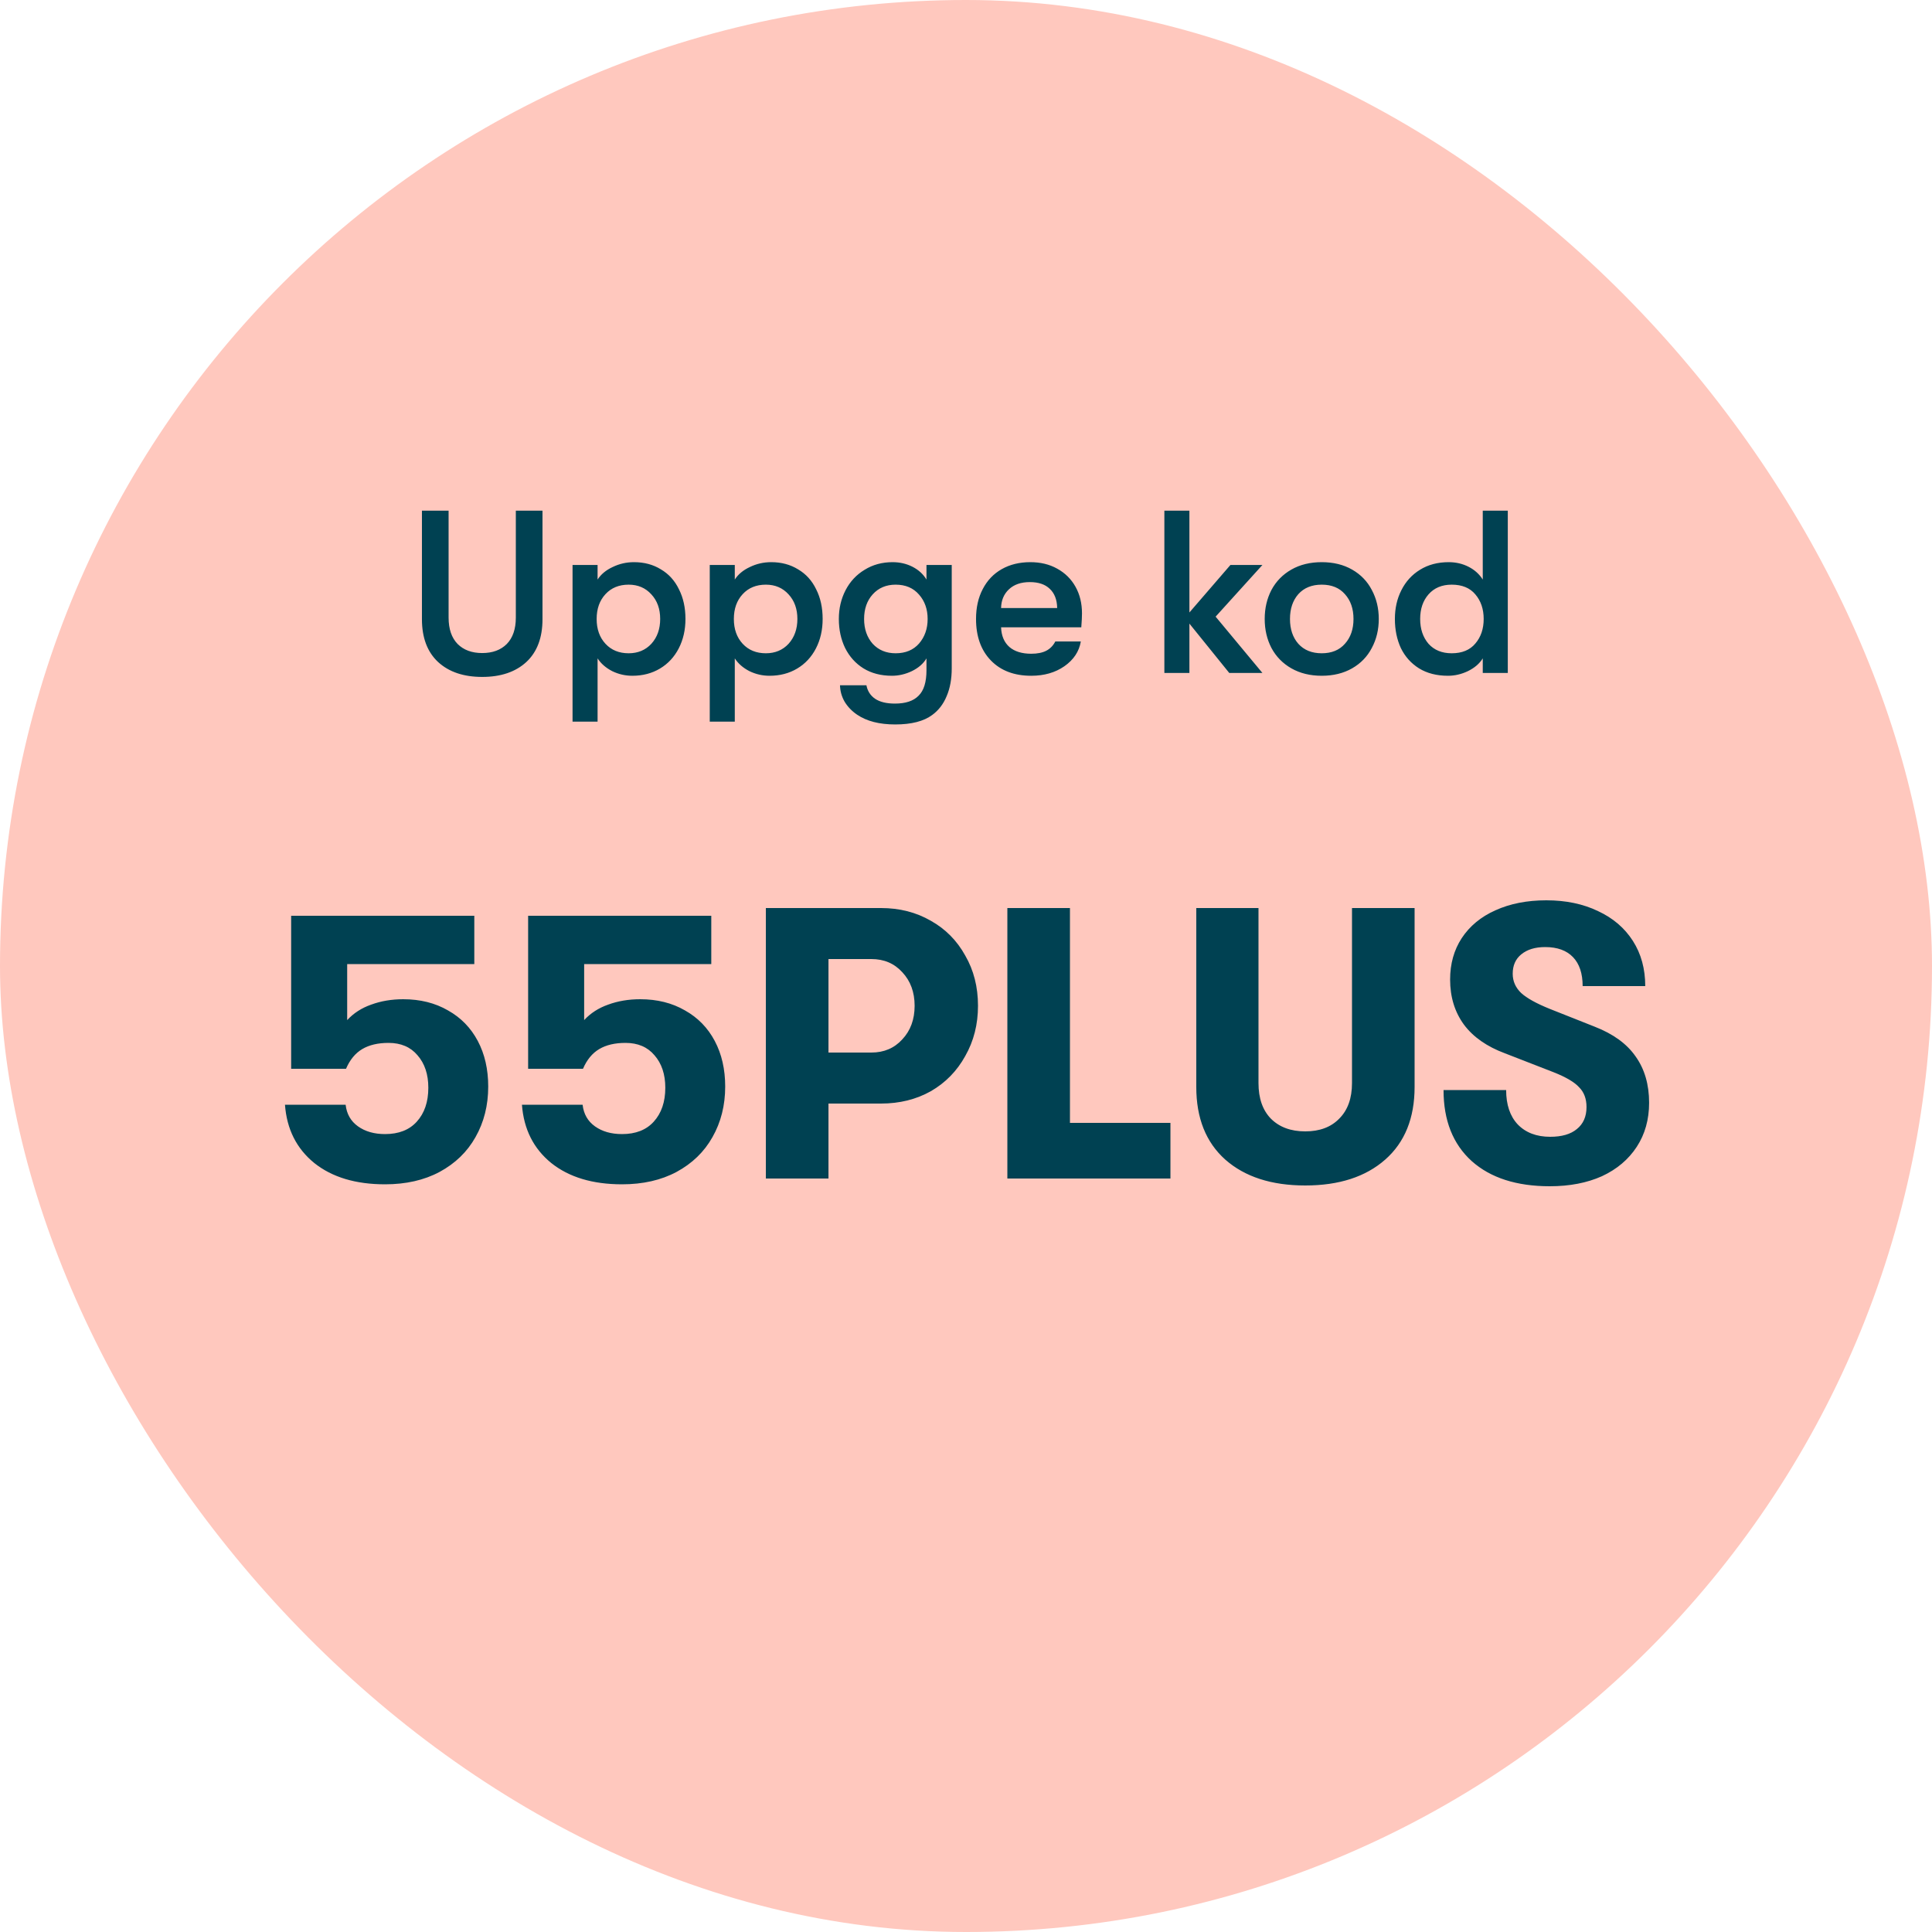
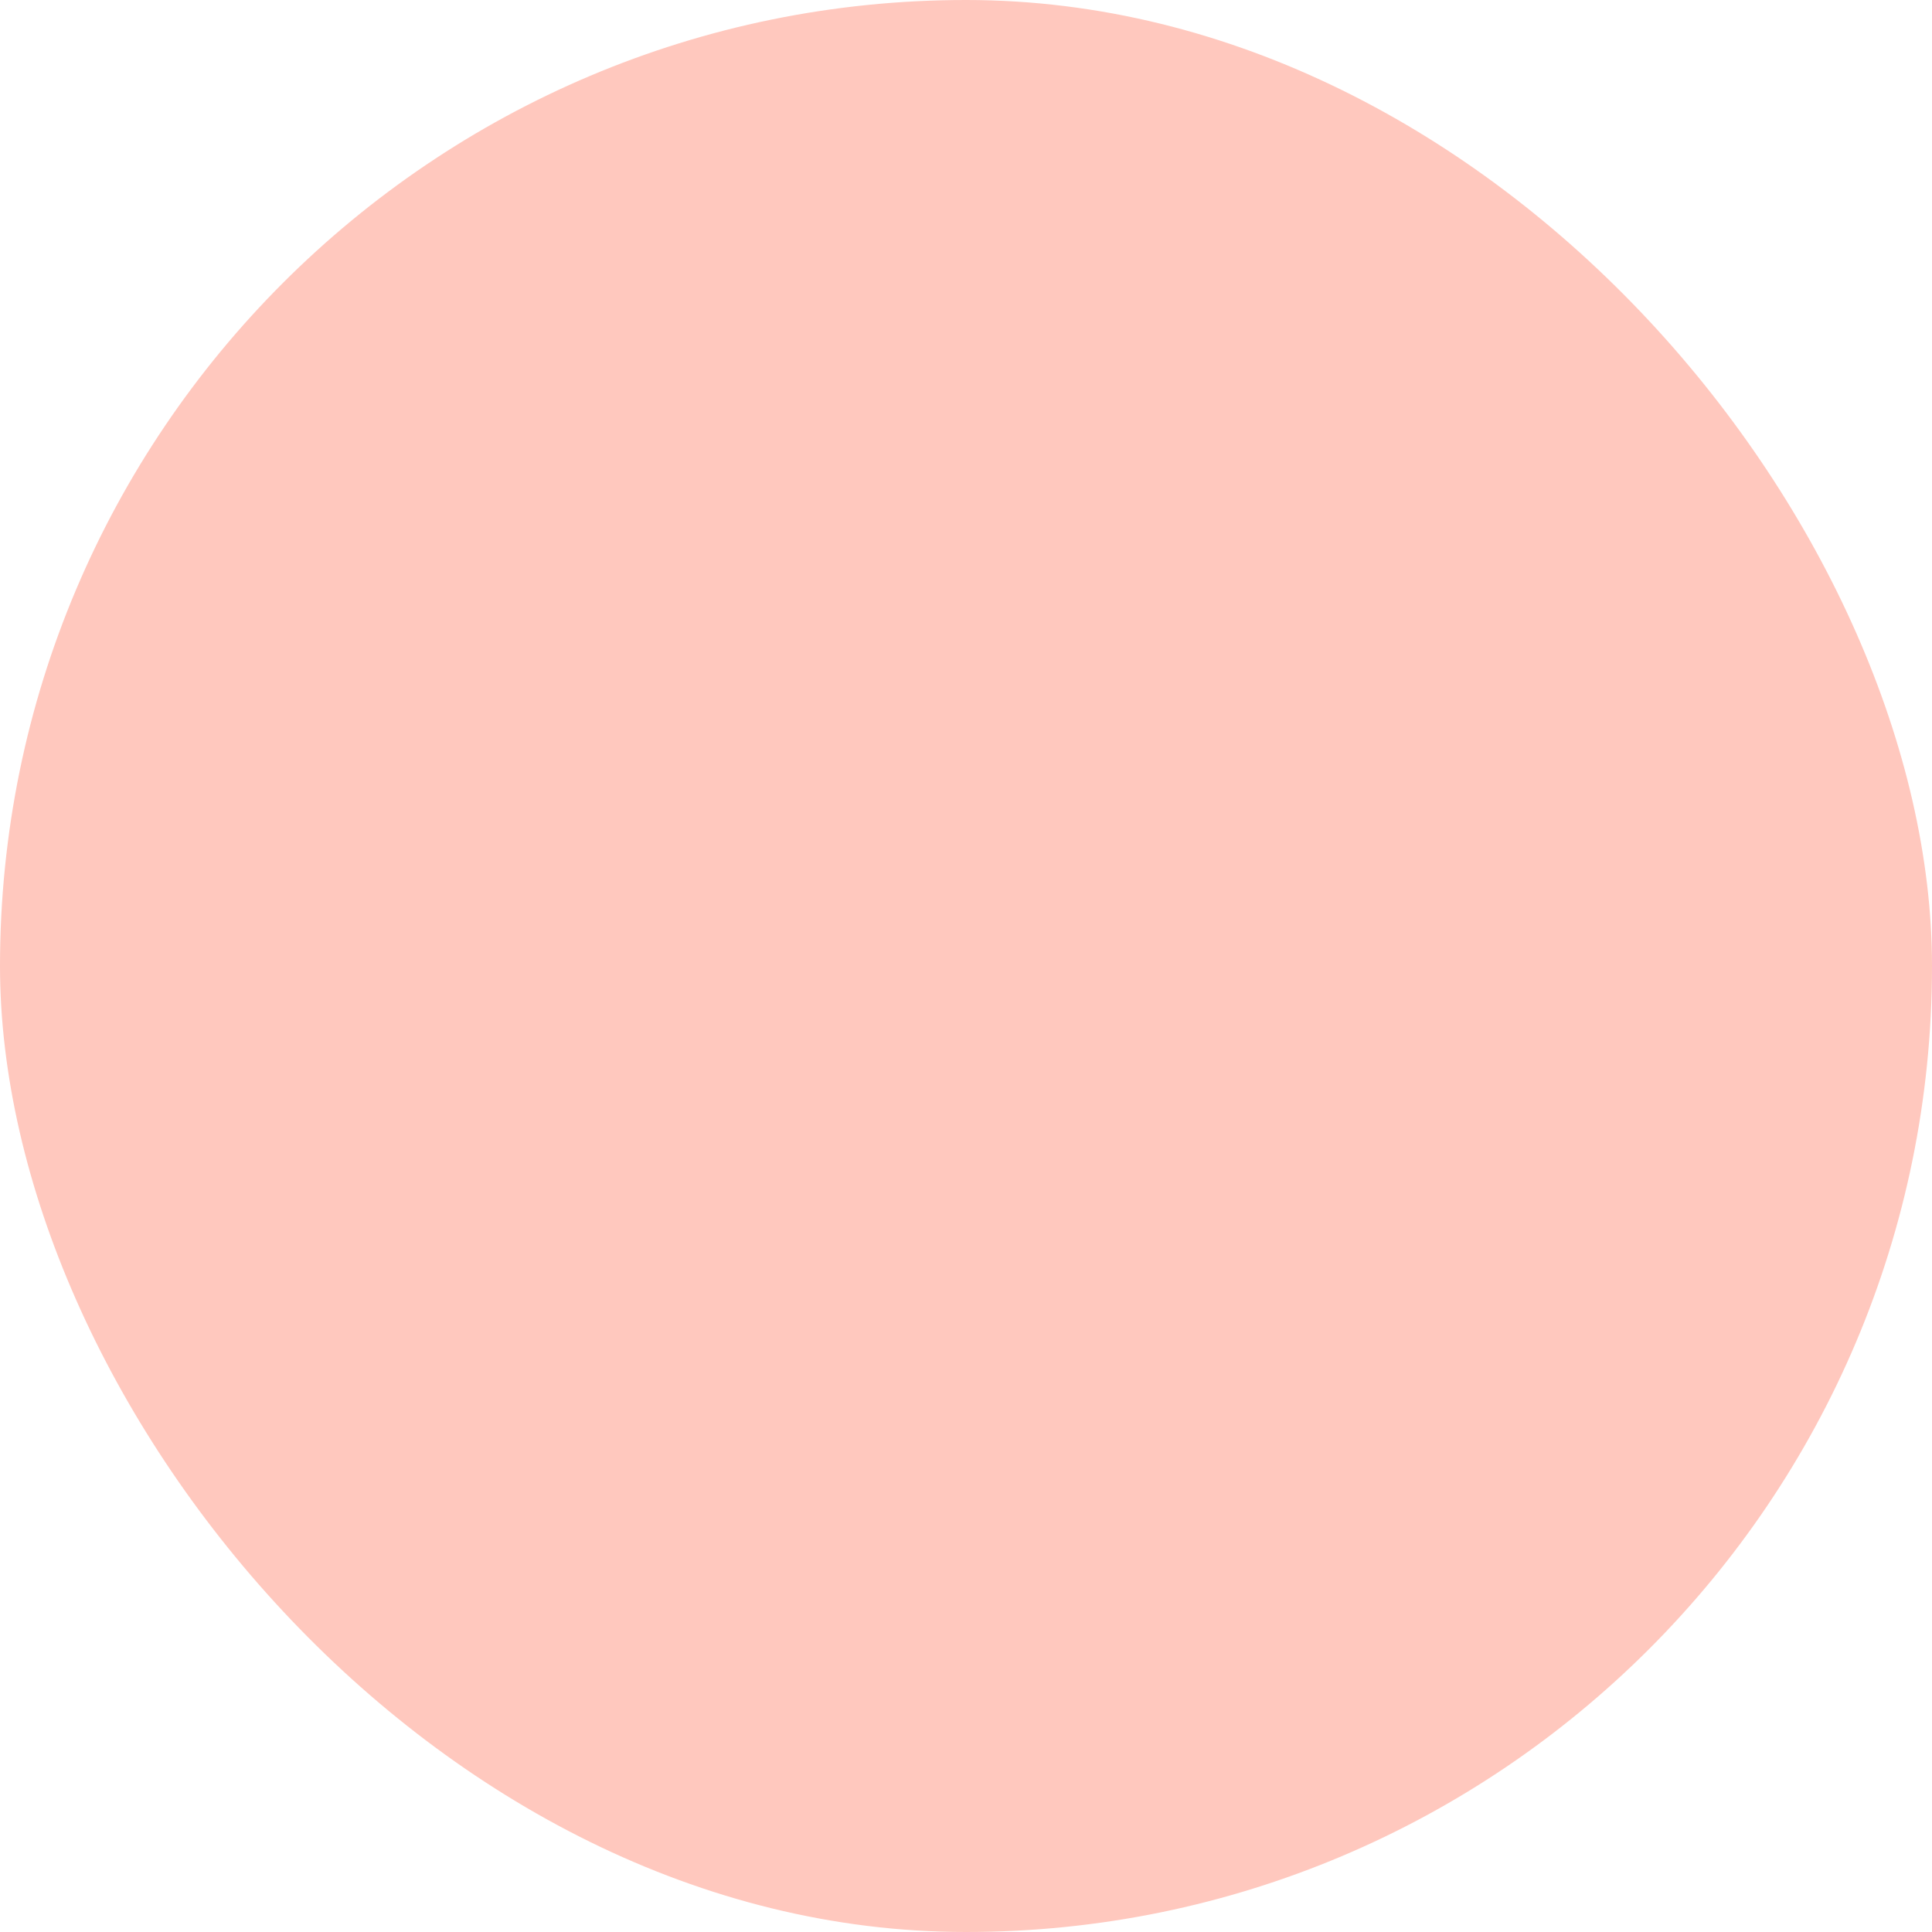
<svg xmlns="http://www.w3.org/2000/svg" width="120" height="120" viewBox="0 0 120 120" fill="none">
  <rect width="120" height="120" rx="60" fill="#FFC8BE" />
-   <path d="M29.951 42.045C28.799 42.045 27.887 41.738 27.215 41.123C26.543 40.499 26.207 39.611 26.207 38.459V31.72H27.863V38.358C27.863 39.069 28.05 39.616 28.424 40C28.799 40.374 29.308 40.562 29.951 40.562C30.594 40.562 31.103 40.374 31.477 40C31.852 39.616 32.039 39.069 32.039 38.358V31.72H33.695V38.459C33.695 39.611 33.359 40.499 32.687 41.123C32.015 41.738 31.103 42.045 29.951 42.045ZM39.378 34.917C40.011 34.917 40.568 35.066 41.048 35.363C41.538 35.651 41.912 36.064 42.171 36.602C42.44 37.13 42.575 37.744 42.575 38.445C42.575 39.126 42.435 39.736 42.157 40.274C41.879 40.811 41.49 41.229 40.991 41.526C40.491 41.824 39.92 41.973 39.277 41.973C38.835 41.973 38.418 41.877 38.024 41.685C37.631 41.483 37.328 41.219 37.117 40.893V44.824H35.562V35.09H37.117V35.997C37.328 35.67 37.64 35.411 38.053 35.219C38.466 35.018 38.907 34.917 39.378 34.917ZM39.047 40.576C39.623 40.576 40.093 40.379 40.458 39.986C40.823 39.582 41.005 39.069 41.005 38.445C41.005 37.821 40.823 37.312 40.458 36.918C40.093 36.515 39.623 36.314 39.047 36.314C38.451 36.314 37.971 36.51 37.607 36.904C37.242 37.298 37.059 37.811 37.059 38.445C37.059 39.078 37.242 39.592 37.607 39.986C37.971 40.379 38.451 40.576 39.047 40.576ZM47.9 34.917C48.533 34.917 49.09 35.066 49.57 35.363C50.06 35.651 50.434 36.064 50.693 36.602C50.962 37.13 51.096 37.744 51.096 38.445C51.096 39.126 50.957 39.736 50.679 40.274C50.401 40.811 50.012 41.229 49.513 41.526C49.013 41.824 48.442 41.973 47.799 41.973C47.357 41.973 46.94 41.877 46.546 41.685C46.153 41.483 45.85 41.219 45.639 40.893V44.824H44.084V35.09H45.639V35.997C45.85 35.67 46.162 35.411 46.575 35.219C46.988 35.018 47.429 34.917 47.9 34.917ZM47.569 40.576C48.145 40.576 48.615 40.379 48.98 39.986C49.344 39.582 49.527 39.069 49.527 38.445C49.527 37.821 49.344 37.312 48.98 36.918C48.615 36.515 48.145 36.314 47.569 36.314C46.973 36.314 46.493 36.51 46.129 36.904C45.764 37.298 45.581 37.811 45.581 38.445C45.581 39.078 45.764 39.592 46.129 39.986C46.493 40.379 46.973 40.576 47.569 40.576ZM59.114 35.09V41.512C59.114 42.174 59.009 42.75 58.798 43.24C58.596 43.73 58.298 44.118 57.905 44.406C57.377 44.8 56.609 44.997 55.601 44.997C54.622 44.997 53.834 44.795 53.239 44.392C52.913 44.171 52.654 43.902 52.462 43.586C52.279 43.269 52.183 42.928 52.174 42.563H53.815C53.882 42.918 54.06 43.197 54.348 43.398C54.646 43.6 55.058 43.701 55.586 43.701C56.249 43.701 56.738 43.538 57.055 43.211C57.382 42.894 57.545 42.366 57.545 41.627V40.893C57.353 41.219 57.05 41.483 56.638 41.685C56.234 41.877 55.822 41.973 55.399 41.973C54.718 41.973 54.127 41.819 53.628 41.512C53.138 41.205 52.759 40.782 52.49 40.245C52.231 39.707 52.102 39.107 52.102 38.445C52.102 37.792 52.241 37.197 52.519 36.659C52.798 36.122 53.191 35.699 53.7 35.392C54.209 35.075 54.79 34.917 55.442 34.917C55.894 34.917 56.306 35.013 56.681 35.205C57.055 35.397 57.343 35.661 57.545 35.997V35.09H59.114ZM55.63 40.576C56.244 40.576 56.729 40.374 57.084 39.971C57.439 39.558 57.617 39.05 57.617 38.445C57.617 37.84 57.439 37.336 57.084 36.933C56.729 36.52 56.244 36.314 55.63 36.314C55.044 36.314 54.569 36.515 54.204 36.918C53.849 37.312 53.671 37.821 53.671 38.445C53.671 39.069 53.849 39.582 54.204 39.986C54.569 40.379 55.044 40.576 55.63 40.576ZM67.204 38.099C67.204 38.301 67.19 38.589 67.161 38.963H62.179C62.198 39.491 62.371 39.899 62.697 40.187C63.023 40.466 63.475 40.605 64.051 40.605C64.435 40.605 64.747 40.542 64.987 40.418C65.227 40.293 65.414 40.101 65.548 39.842H67.132C67.027 40.466 66.686 40.979 66.11 41.382C65.543 41.776 64.857 41.973 64.051 41.973C62.995 41.973 62.159 41.656 61.545 41.022C60.931 40.389 60.623 39.53 60.623 38.445C60.623 37.734 60.763 37.115 61.041 36.587C61.319 36.05 61.713 35.637 62.222 35.349C62.731 35.061 63.321 34.917 63.993 34.917C64.627 34.917 65.183 35.051 65.663 35.32C66.153 35.589 66.532 35.963 66.801 36.443C67.07 36.923 67.204 37.475 67.204 38.099ZM65.663 37.768C65.654 37.25 65.5 36.851 65.203 36.573C64.915 36.294 64.502 36.155 63.964 36.155C63.417 36.155 62.985 36.304 62.668 36.602C62.351 36.899 62.188 37.288 62.179 37.768H65.663ZM75.504 38.301L78.412 41.8H76.353L73.876 38.733V41.8H72.321V31.72H73.876V38.042L76.425 35.09H78.412L75.504 38.301ZM82.096 41.973C81.376 41.973 80.747 41.819 80.209 41.512C79.671 41.205 79.259 40.782 78.971 40.245C78.692 39.707 78.553 39.107 78.553 38.445C78.553 37.782 78.692 37.182 78.971 36.645C79.259 36.107 79.671 35.685 80.209 35.378C80.747 35.07 81.376 34.917 82.096 34.917C82.816 34.917 83.444 35.07 83.982 35.378C84.519 35.685 84.927 36.107 85.206 36.645C85.494 37.182 85.638 37.782 85.638 38.445C85.638 39.107 85.494 39.707 85.206 40.245C84.927 40.782 84.519 41.205 83.982 41.512C83.444 41.819 82.816 41.973 82.096 41.973ZM82.096 40.576C82.71 40.576 83.19 40.379 83.535 39.986C83.891 39.592 84.068 39.078 84.068 38.445C84.068 37.811 83.891 37.298 83.535 36.904C83.19 36.51 82.71 36.314 82.096 36.314C81.481 36.314 80.996 36.51 80.641 36.904C80.296 37.298 80.123 37.811 80.123 38.445C80.123 39.078 80.296 39.592 80.641 39.986C80.996 40.379 81.481 40.576 82.096 40.576ZM93.652 31.72V41.8H92.097V40.893C91.895 41.219 91.588 41.483 91.175 41.685C90.772 41.877 90.359 41.973 89.937 41.973C89.236 41.973 88.636 41.819 88.137 41.512C87.647 41.205 87.273 40.787 87.013 40.259C86.764 39.722 86.639 39.117 86.639 38.445C86.639 37.782 86.773 37.187 87.042 36.659C87.311 36.122 87.695 35.699 88.194 35.392C88.703 35.075 89.298 34.917 89.98 34.917C90.431 34.917 90.844 35.013 91.218 35.205C91.593 35.397 91.885 35.661 92.097 35.997V31.72H93.652ZM90.167 40.576C90.81 40.576 91.3 40.374 91.636 39.971C91.981 39.568 92.154 39.059 92.154 38.445C92.154 37.83 91.981 37.322 91.636 36.918C91.3 36.515 90.81 36.314 90.167 36.314C89.562 36.314 89.082 36.515 88.727 36.918C88.382 37.312 88.209 37.821 88.209 38.445C88.209 39.069 88.382 39.582 88.727 39.986C89.082 40.379 89.562 40.576 90.167 40.576Z" fill="#004152" />
-   <path d="M23.916 73.56C22.092 73.56 20.628 73.12 19.524 72.24C18.42 71.344 17.812 70.136 17.7 68.616H21.468C21.532 69.192 21.788 69.64 22.236 69.96C22.684 70.28 23.244 70.44 23.916 70.44C24.764 70.44 25.42 70.184 25.884 69.672C26.364 69.144 26.604 68.44 26.604 67.56C26.604 66.728 26.38 66.056 25.932 65.544C25.5 65.032 24.9 64.776 24.132 64.776C23.476 64.776 22.932 64.904 22.5 65.16C22.068 65.416 21.732 65.824 21.492 66.384H18.084V56.88H29.46V59.88H21.564V63.36C21.964 62.928 22.46 62.608 23.052 62.4C23.66 62.176 24.324 62.064 25.044 62.064C26.1 62.064 27.028 62.296 27.828 62.76C28.628 63.208 29.244 63.84 29.676 64.656C30.108 65.472 30.324 66.416 30.324 67.488C30.324 68.656 30.06 69.704 29.532 70.632C29.02 71.544 28.276 72.264 27.3 72.792C26.34 73.304 25.212 73.56 23.916 73.56ZM38.635 73.56C36.811 73.56 35.347 73.12 34.243 72.24C33.139 71.344 32.531 70.136 32.419 68.616H36.187C36.251 69.192 36.507 69.64 36.955 69.96C37.403 70.28 37.963 70.44 38.635 70.44C39.483 70.44 40.139 70.184 40.603 69.672C41.083 69.144 41.323 68.44 41.323 67.56C41.323 66.728 41.099 66.056 40.651 65.544C40.219 65.032 39.619 64.776 38.851 64.776C38.195 64.776 37.651 64.904 37.219 65.16C36.787 65.416 36.451 65.824 36.211 66.384H32.803V56.88H44.179V59.88H36.283V63.36C36.683 62.928 37.179 62.608 37.771 62.4C38.379 62.176 39.043 62.064 39.763 62.064C40.819 62.064 41.747 62.296 42.547 62.76C43.347 63.208 43.963 63.84 44.395 64.656C44.827 65.472 45.043 66.416 45.043 67.488C45.043 68.656 44.779 69.704 44.251 70.632C43.739 71.544 42.995 72.264 42.019 72.792C41.059 73.304 39.931 73.56 38.635 73.56ZM54.721 56.4C55.873 56.4 56.906 56.664 57.818 57.192C58.73 57.704 59.441 58.424 59.953 59.352C60.481 60.264 60.745 61.304 60.745 62.472C60.745 63.624 60.481 64.664 59.953 65.592C59.441 66.52 58.73 67.248 57.818 67.776C56.906 68.288 55.873 68.544 54.721 68.544H51.458V73.2H47.569V56.4H54.721ZM54.121 65.376C54.906 65.376 55.545 65.104 56.041 64.56C56.553 64.016 56.809 63.32 56.809 62.472C56.809 61.624 56.553 60.928 56.041 60.384C55.545 59.84 54.906 59.568 54.121 59.568H51.458V65.376H54.121ZM62.569 56.4H66.457V69.744H72.698V73.2H62.569V56.4ZM81.071 73.632C78.975 73.632 77.319 73.096 76.103 72.024C74.903 70.952 74.303 69.448 74.303 67.512V56.4H78.167V67.272C78.167 68.216 78.423 68.952 78.935 69.48C79.463 70.008 80.175 70.272 81.071 70.272C81.967 70.272 82.671 70.008 83.183 69.48C83.711 68.952 83.975 68.216 83.975 67.272V56.4H87.863V67.512C87.863 69.448 87.255 70.952 86.039 72.024C84.823 73.096 83.167 73.632 81.071 73.632ZM96.261 73.68C94.197 73.68 92.581 73.16 91.413 72.12C90.245 71.064 89.661 69.592 89.661 67.704H93.549C93.549 68.616 93.789 69.328 94.269 69.84C94.765 70.352 95.437 70.608 96.285 70.608C97.005 70.608 97.557 70.448 97.941 70.128C98.341 69.808 98.541 69.352 98.541 68.76C98.541 68.248 98.389 67.84 98.085 67.536C97.797 67.216 97.269 66.904 96.501 66.6L93.477 65.424C92.357 65.008 91.509 64.416 90.933 63.648C90.357 62.864 90.069 61.928 90.069 60.84C90.069 59.864 90.309 59.008 90.789 58.272C91.285 57.52 91.981 56.944 92.877 56.544C93.789 56.128 94.845 55.92 96.045 55.92C97.261 55.92 98.333 56.144 99.261 56.592C100.189 57.024 100.909 57.64 101.421 58.44C101.933 59.24 102.189 60.176 102.189 61.248H98.301C98.301 60.464 98.101 59.864 97.701 59.448C97.301 59.032 96.725 58.824 95.973 58.824C95.349 58.824 94.853 58.976 94.485 59.28C94.133 59.568 93.957 59.968 93.957 60.48C93.957 60.944 94.133 61.344 94.485 61.68C94.837 62 95.429 62.328 96.261 62.664L99.045 63.768C100.197 64.216 101.045 64.832 101.589 65.616C102.149 66.4 102.429 67.36 102.429 68.496C102.429 69.536 102.173 70.448 101.661 71.232C101.149 72.016 100.429 72.624 99.501 73.056C98.573 73.472 97.493 73.68 96.261 73.68Z" fill="#004152" />
</svg>